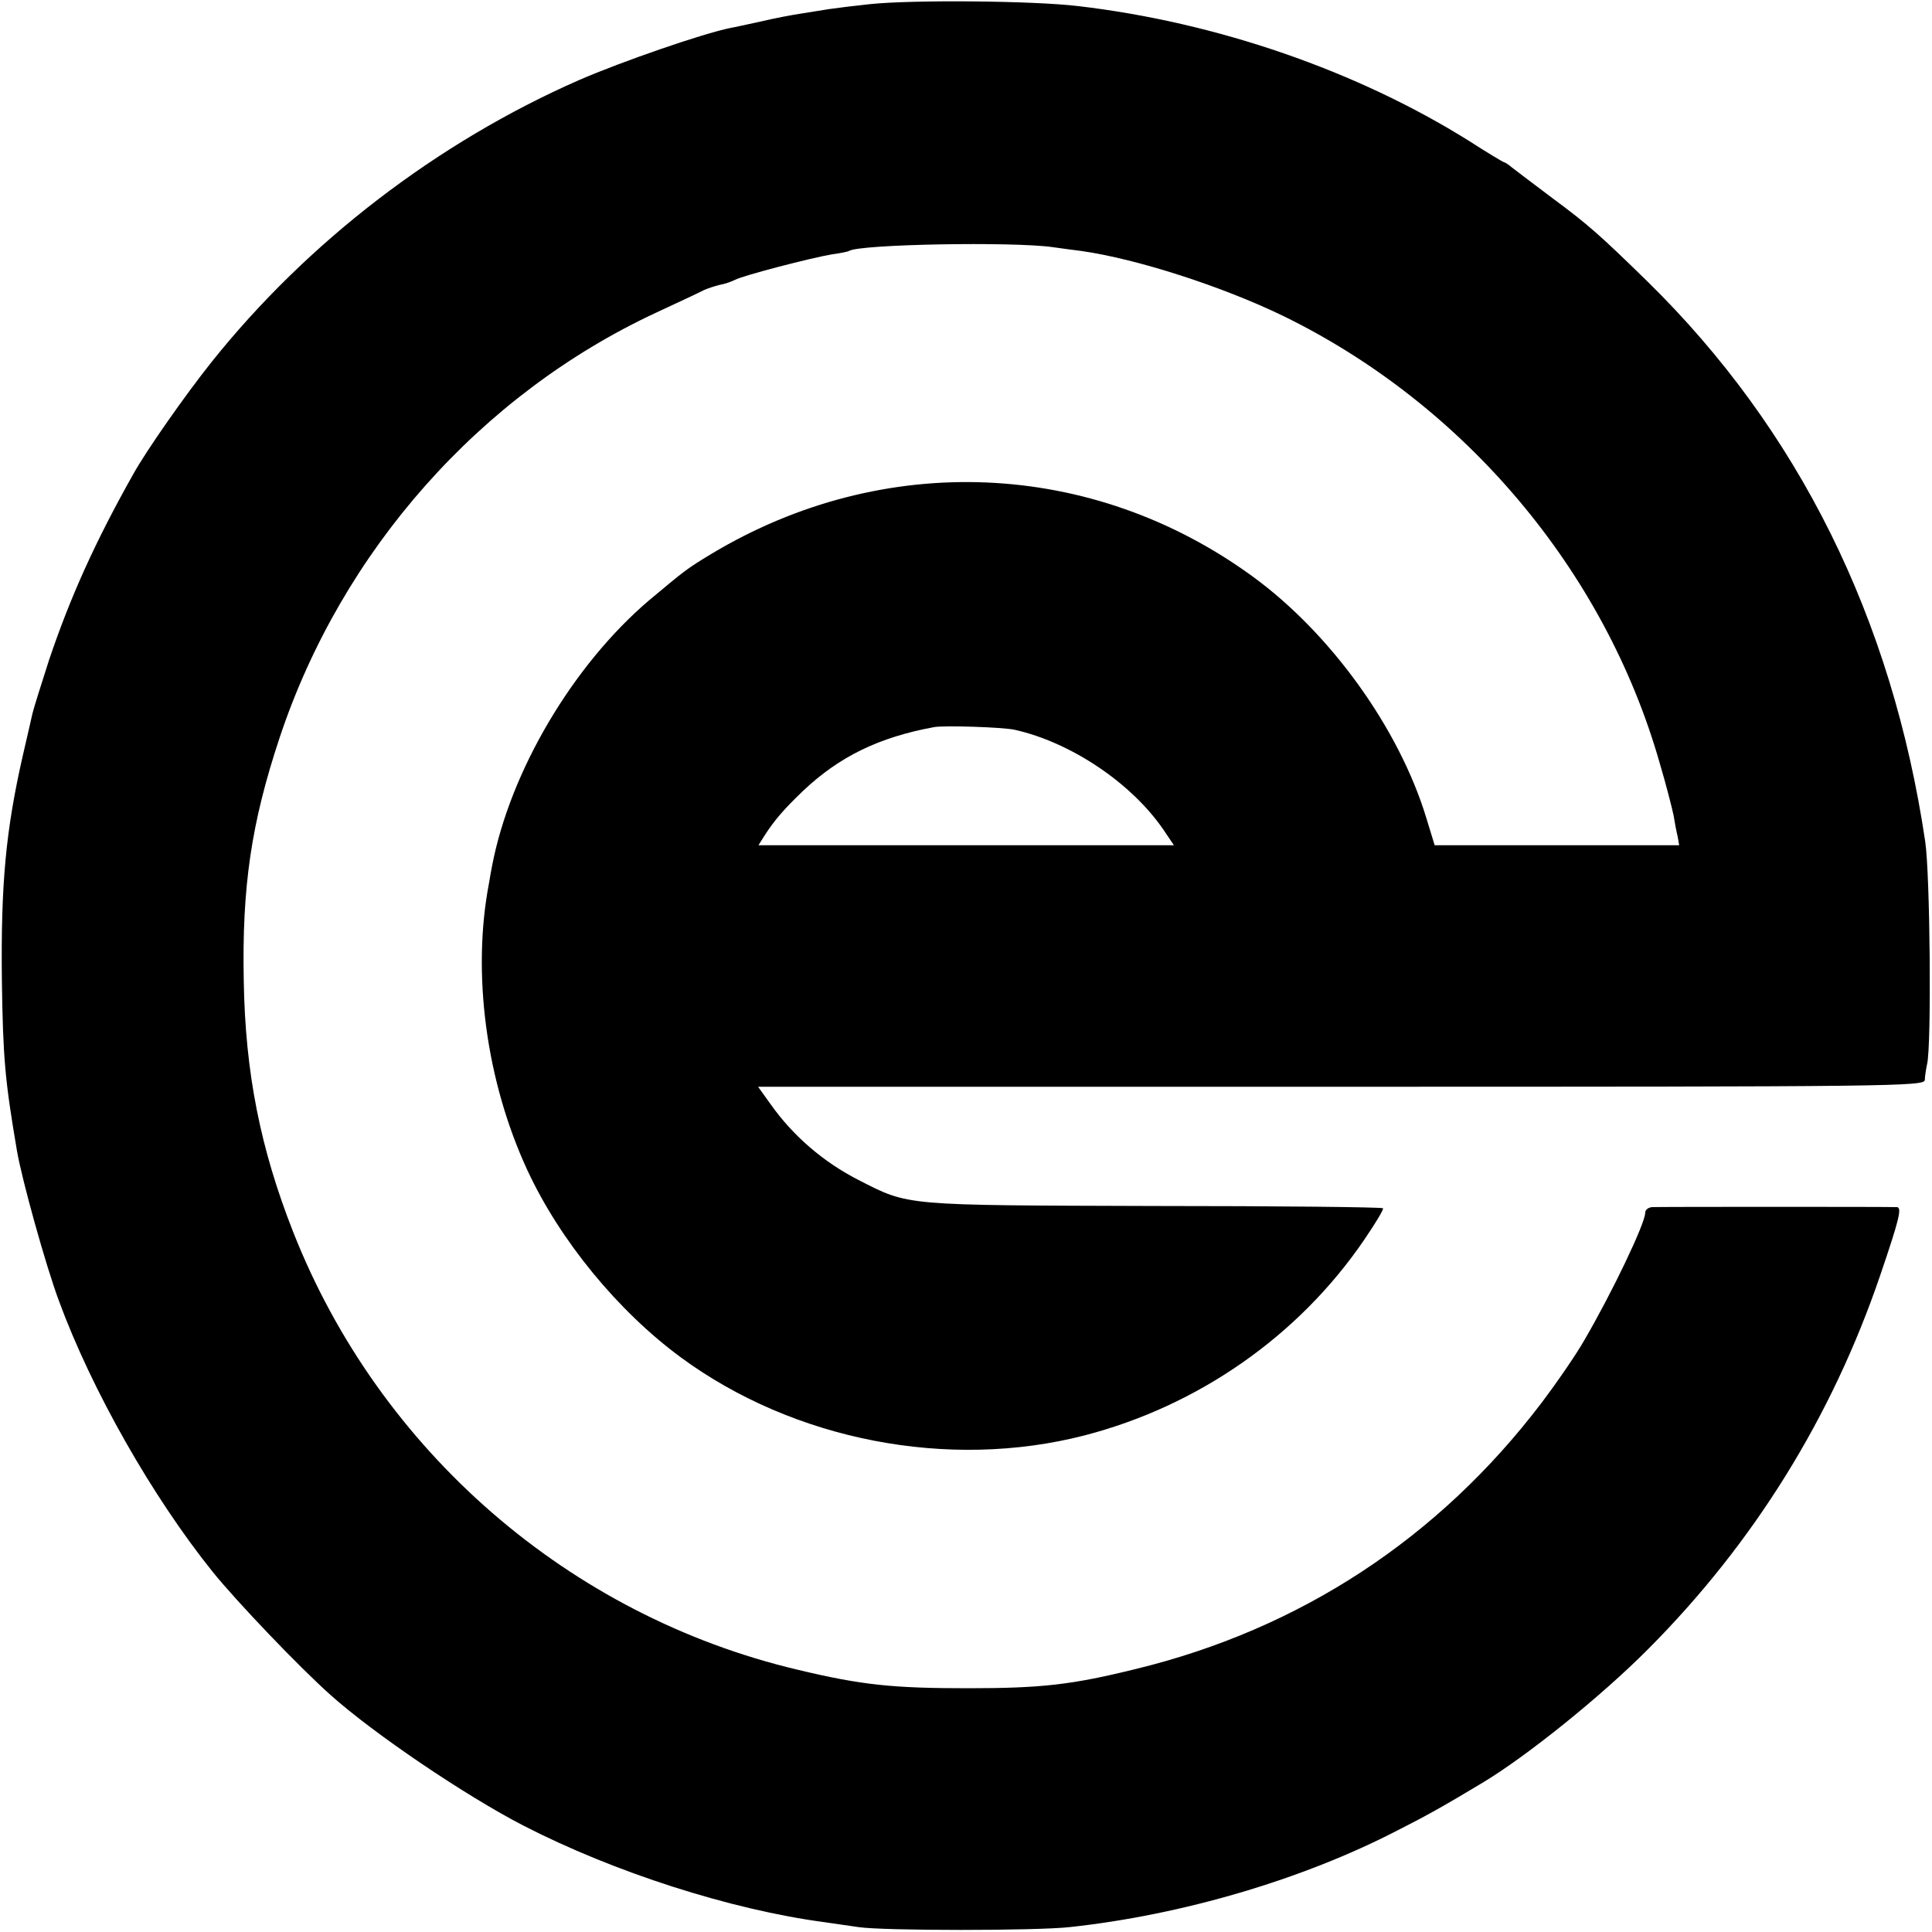
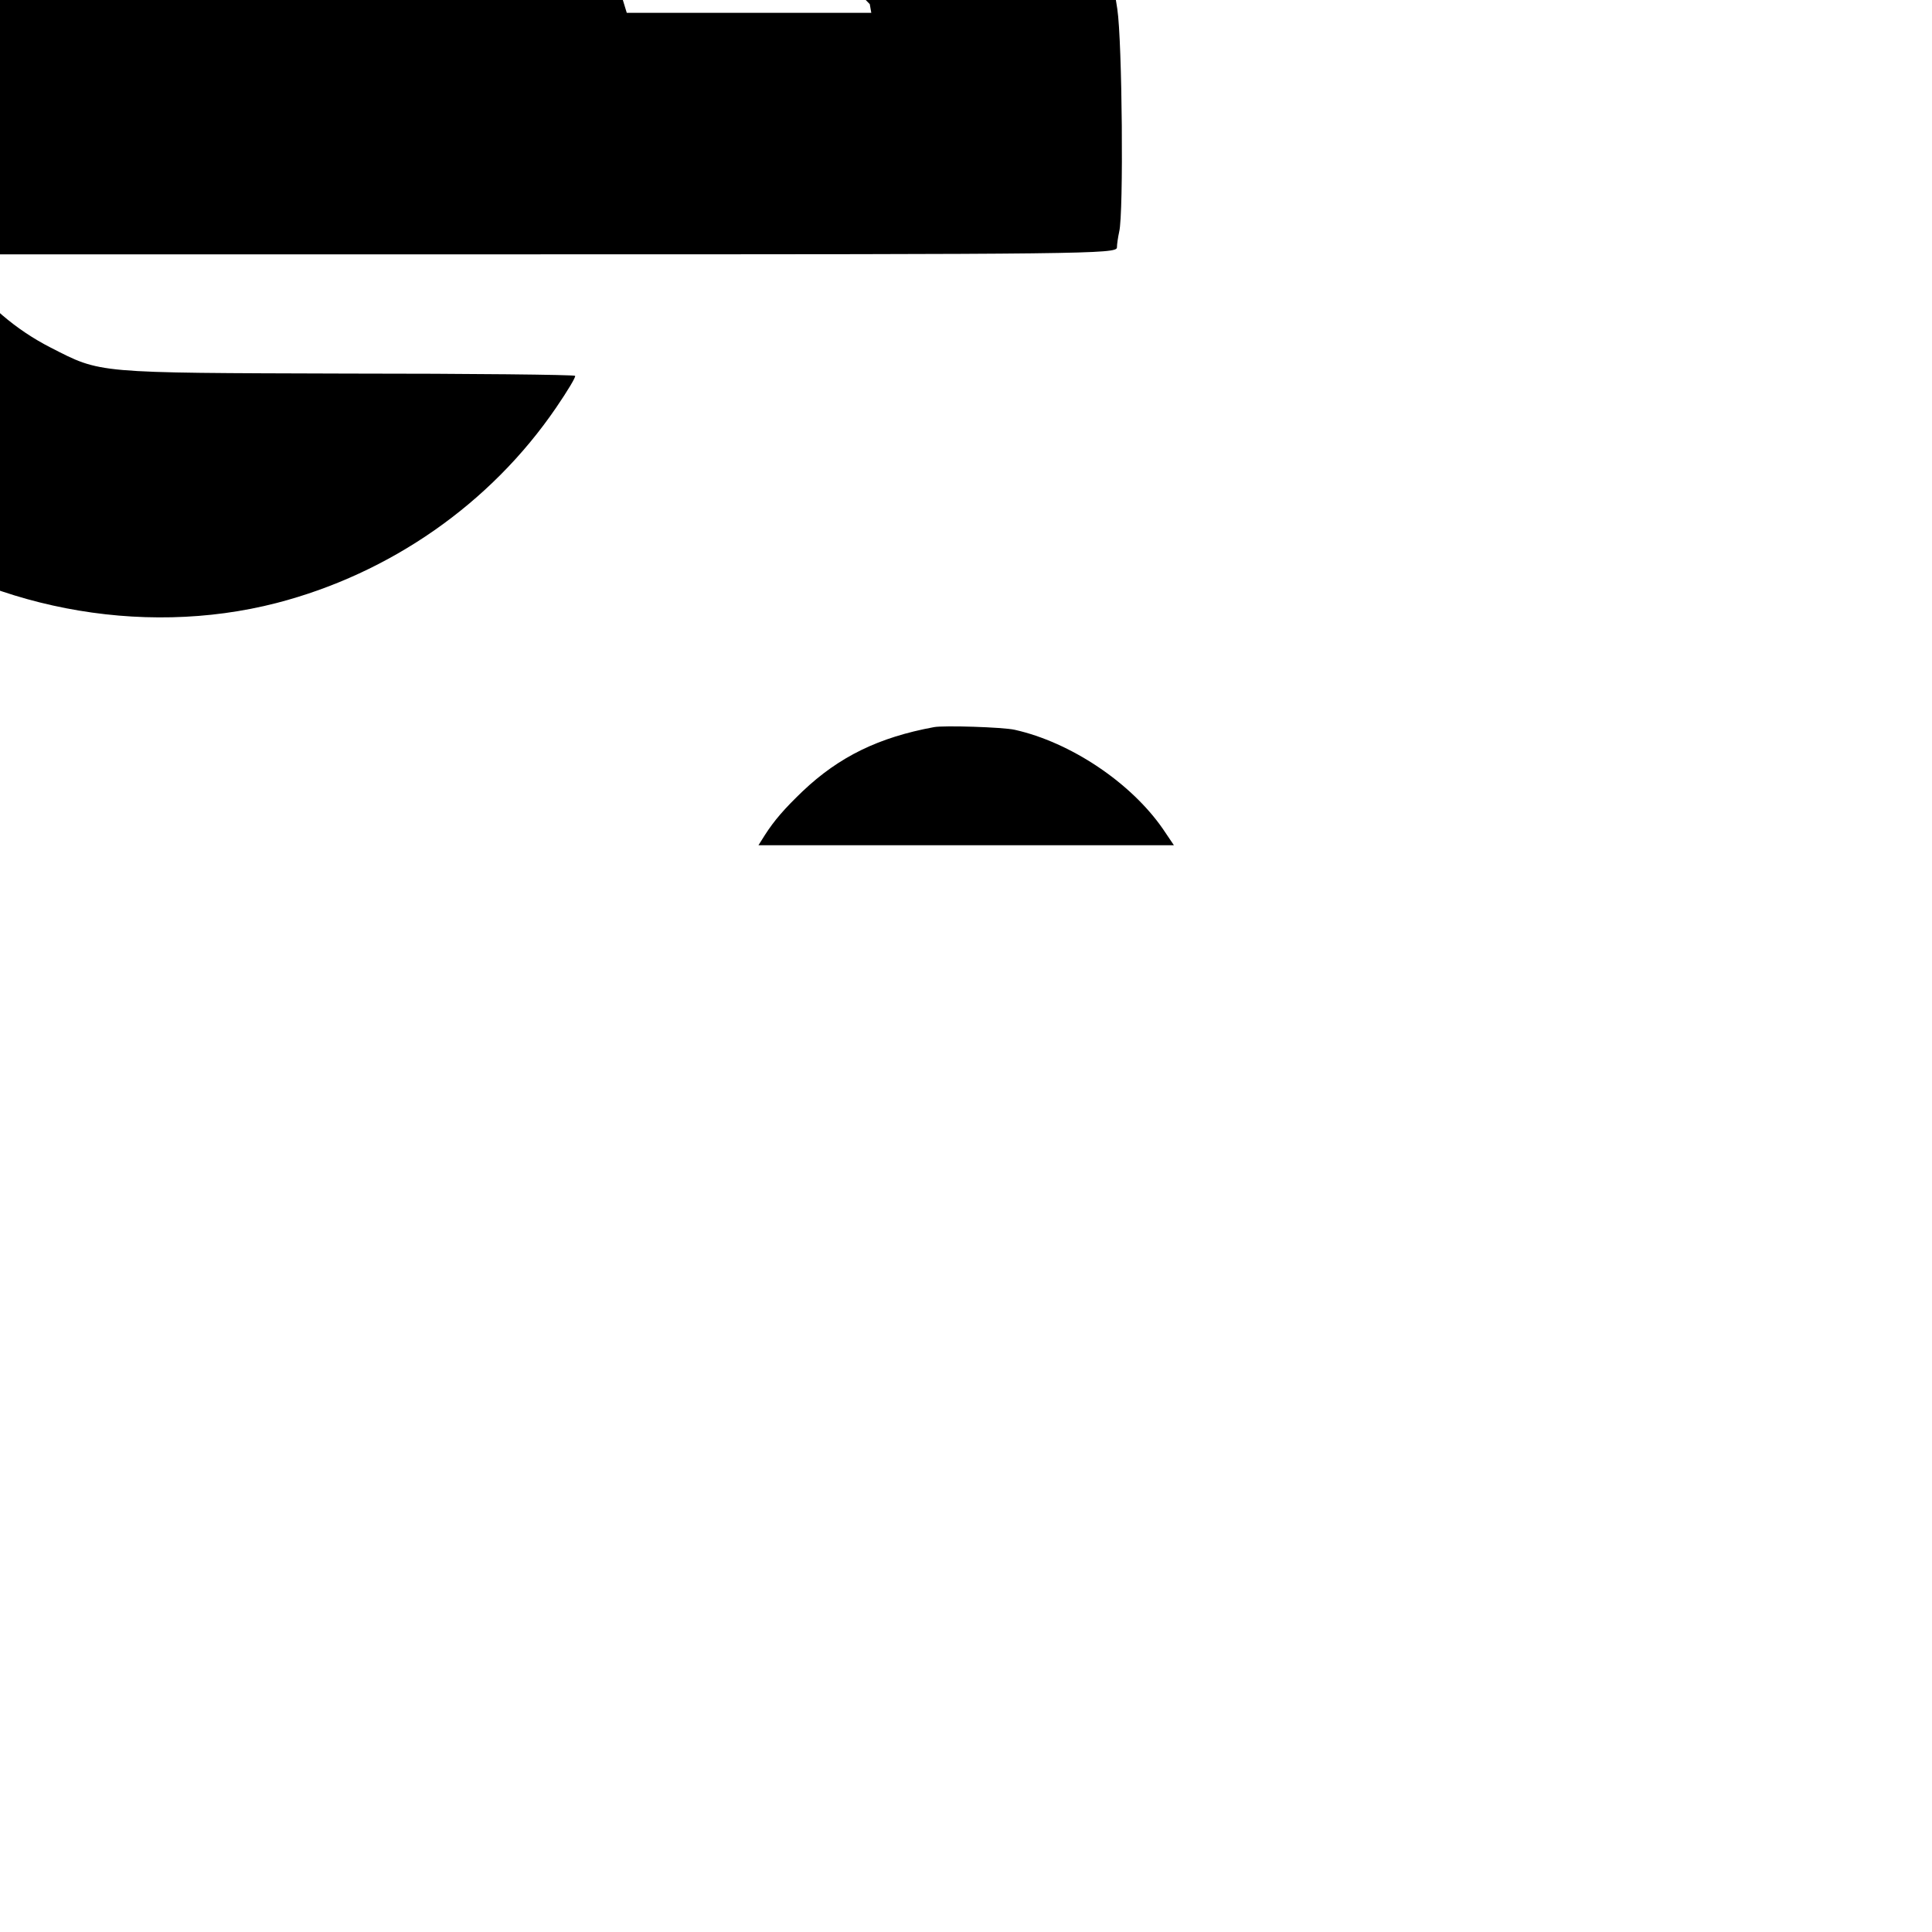
<svg xmlns="http://www.w3.org/2000/svg" version="1.0" width="512pt" height="512pt" viewBox="0 0 512 512" preserveAspectRatio="xMidYMid meet">
  <g transform="translate(0,512) scale(0.1,-0.1)" fill="#000000" stroke="none">
-     <path d="M2305 5109 c-38 -4 -87 -10 -107 -13 -21 -3 -55 -9 -75 -12 -21 -3 -69 -12 -107 -21 -37 -8 -73 -16 -80 -17 -74 -15 -288 -89 -401 -138 -376 -165 -720 -429 -974 -747 -71 -89 -173 -235 -207 -296 -102 -181 -168 -328 -224 -494 -21 -65 -41 -129 -44 -142 -3 -13 -14 -62 -25 -109 -46 -201 -59 -344 -56 -600 3 -204 8 -262 40 -450 13 -76 76 -303 111 -397 87 -237 248 -520 408 -719 63 -78 227 -250 311 -325 116 -104 359 -268 512 -347 241 -124 550 -223 798 -256 22 -3 63 -9 90 -13 66 -10 471 -10 560 0 297 32 617 126 868 256 79 40 120 63 225 126 117 70 316 230 440 355 280 281 487 615 615 991 50 147 58 179 44 180 -16 1 -627 1 -649 0 -10 -1 -18 -7 -18 -15 0 -28 -88 -212 -161 -337 -22 -39 -74 -114 -114 -167 -272 -358 -639 -599 -1075 -705 -170 -42 -250 -51 -445 -51 -197 0 -280 8 -451 49 -605 143 -1108 579 -1337 1160 -87 221 -127 422 -131 665 -5 251 20 419 95 645 165 496 532 910 999 1127 58 27 114 53 125 59 11 5 30 11 42 14 12 2 30 8 40 13 22 12 204 59 258 68 22 3 42 7 45 9 29 18 436 25 540 10 30 -4 64 -9 75 -10 148 -21 374 -94 535 -172 482 -235 853 -676 998 -1184 17 -57 33 -120 37 -139 3 -19 8 -45 11 -57 l4 -23 -324 0 -324 0 -22 72 c-72 237 -253 489 -460 640 -426 311 -979 334 -1435 60 -66 -40 -68 -42 -165 -123 -202 -172 -368 -453 -416 -704 -2 -11 -6 -31 -8 -45 -46 -239 -8 -525 102 -762 86 -185 239 -372 406 -495 299 -220 709 -300 1070 -207 301 78 567 263 741 518 30 44 53 82 50 84 -3 3 -276 6 -607 6 -668 2 -648 0 -783 69 -92 47 -173 116 -233 201 l-33 46 1545 0 c1465 0 1546 1 1547 18 0 9 3 28 6 42 12 49 8 504 -5 590 -88 592 -336 1092 -737 1485 -124 121 -155 149 -251 220 -49 37 -97 73 -107 81 -9 8 -19 14 -21 14 -2 0 -44 25 -92 56 -297 186 -669 315 -1038 358 -119 14 -436 17 -551 5z m384 -1923 c148 -33 308 -140 393 -263 l29 -43 -551 0 -550 0 17 27 c25 39 52 70 100 116 97 92 202 143 348 170 26 5 183 0 214 -7z" />
+     <path d="M2305 5109 l4 -23 -324 0 -324 0 -22 72 c-72 237 -253 489 -460 640 -426 311 -979 334 -1435 60 -66 -40 -68 -42 -165 -123 -202 -172 -368 -453 -416 -704 -2 -11 -6 -31 -8 -45 -46 -239 -8 -525 102 -762 86 -185 239 -372 406 -495 299 -220 709 -300 1070 -207 301 78 567 263 741 518 30 44 53 82 50 84 -3 3 -276 6 -607 6 -668 2 -648 0 -783 69 -92 47 -173 116 -233 201 l-33 46 1545 0 c1465 0 1546 1 1547 18 0 9 3 28 6 42 12 49 8 504 -5 590 -88 592 -336 1092 -737 1485 -124 121 -155 149 -251 220 -49 37 -97 73 -107 81 -9 8 -19 14 -21 14 -2 0 -44 25 -92 56 -297 186 -669 315 -1038 358 -119 14 -436 17 -551 5z m384 -1923 c148 -33 308 -140 393 -263 l29 -43 -551 0 -550 0 17 27 c25 39 52 70 100 116 97 92 202 143 348 170 26 5 183 0 214 -7z" />
  </g>
</svg>